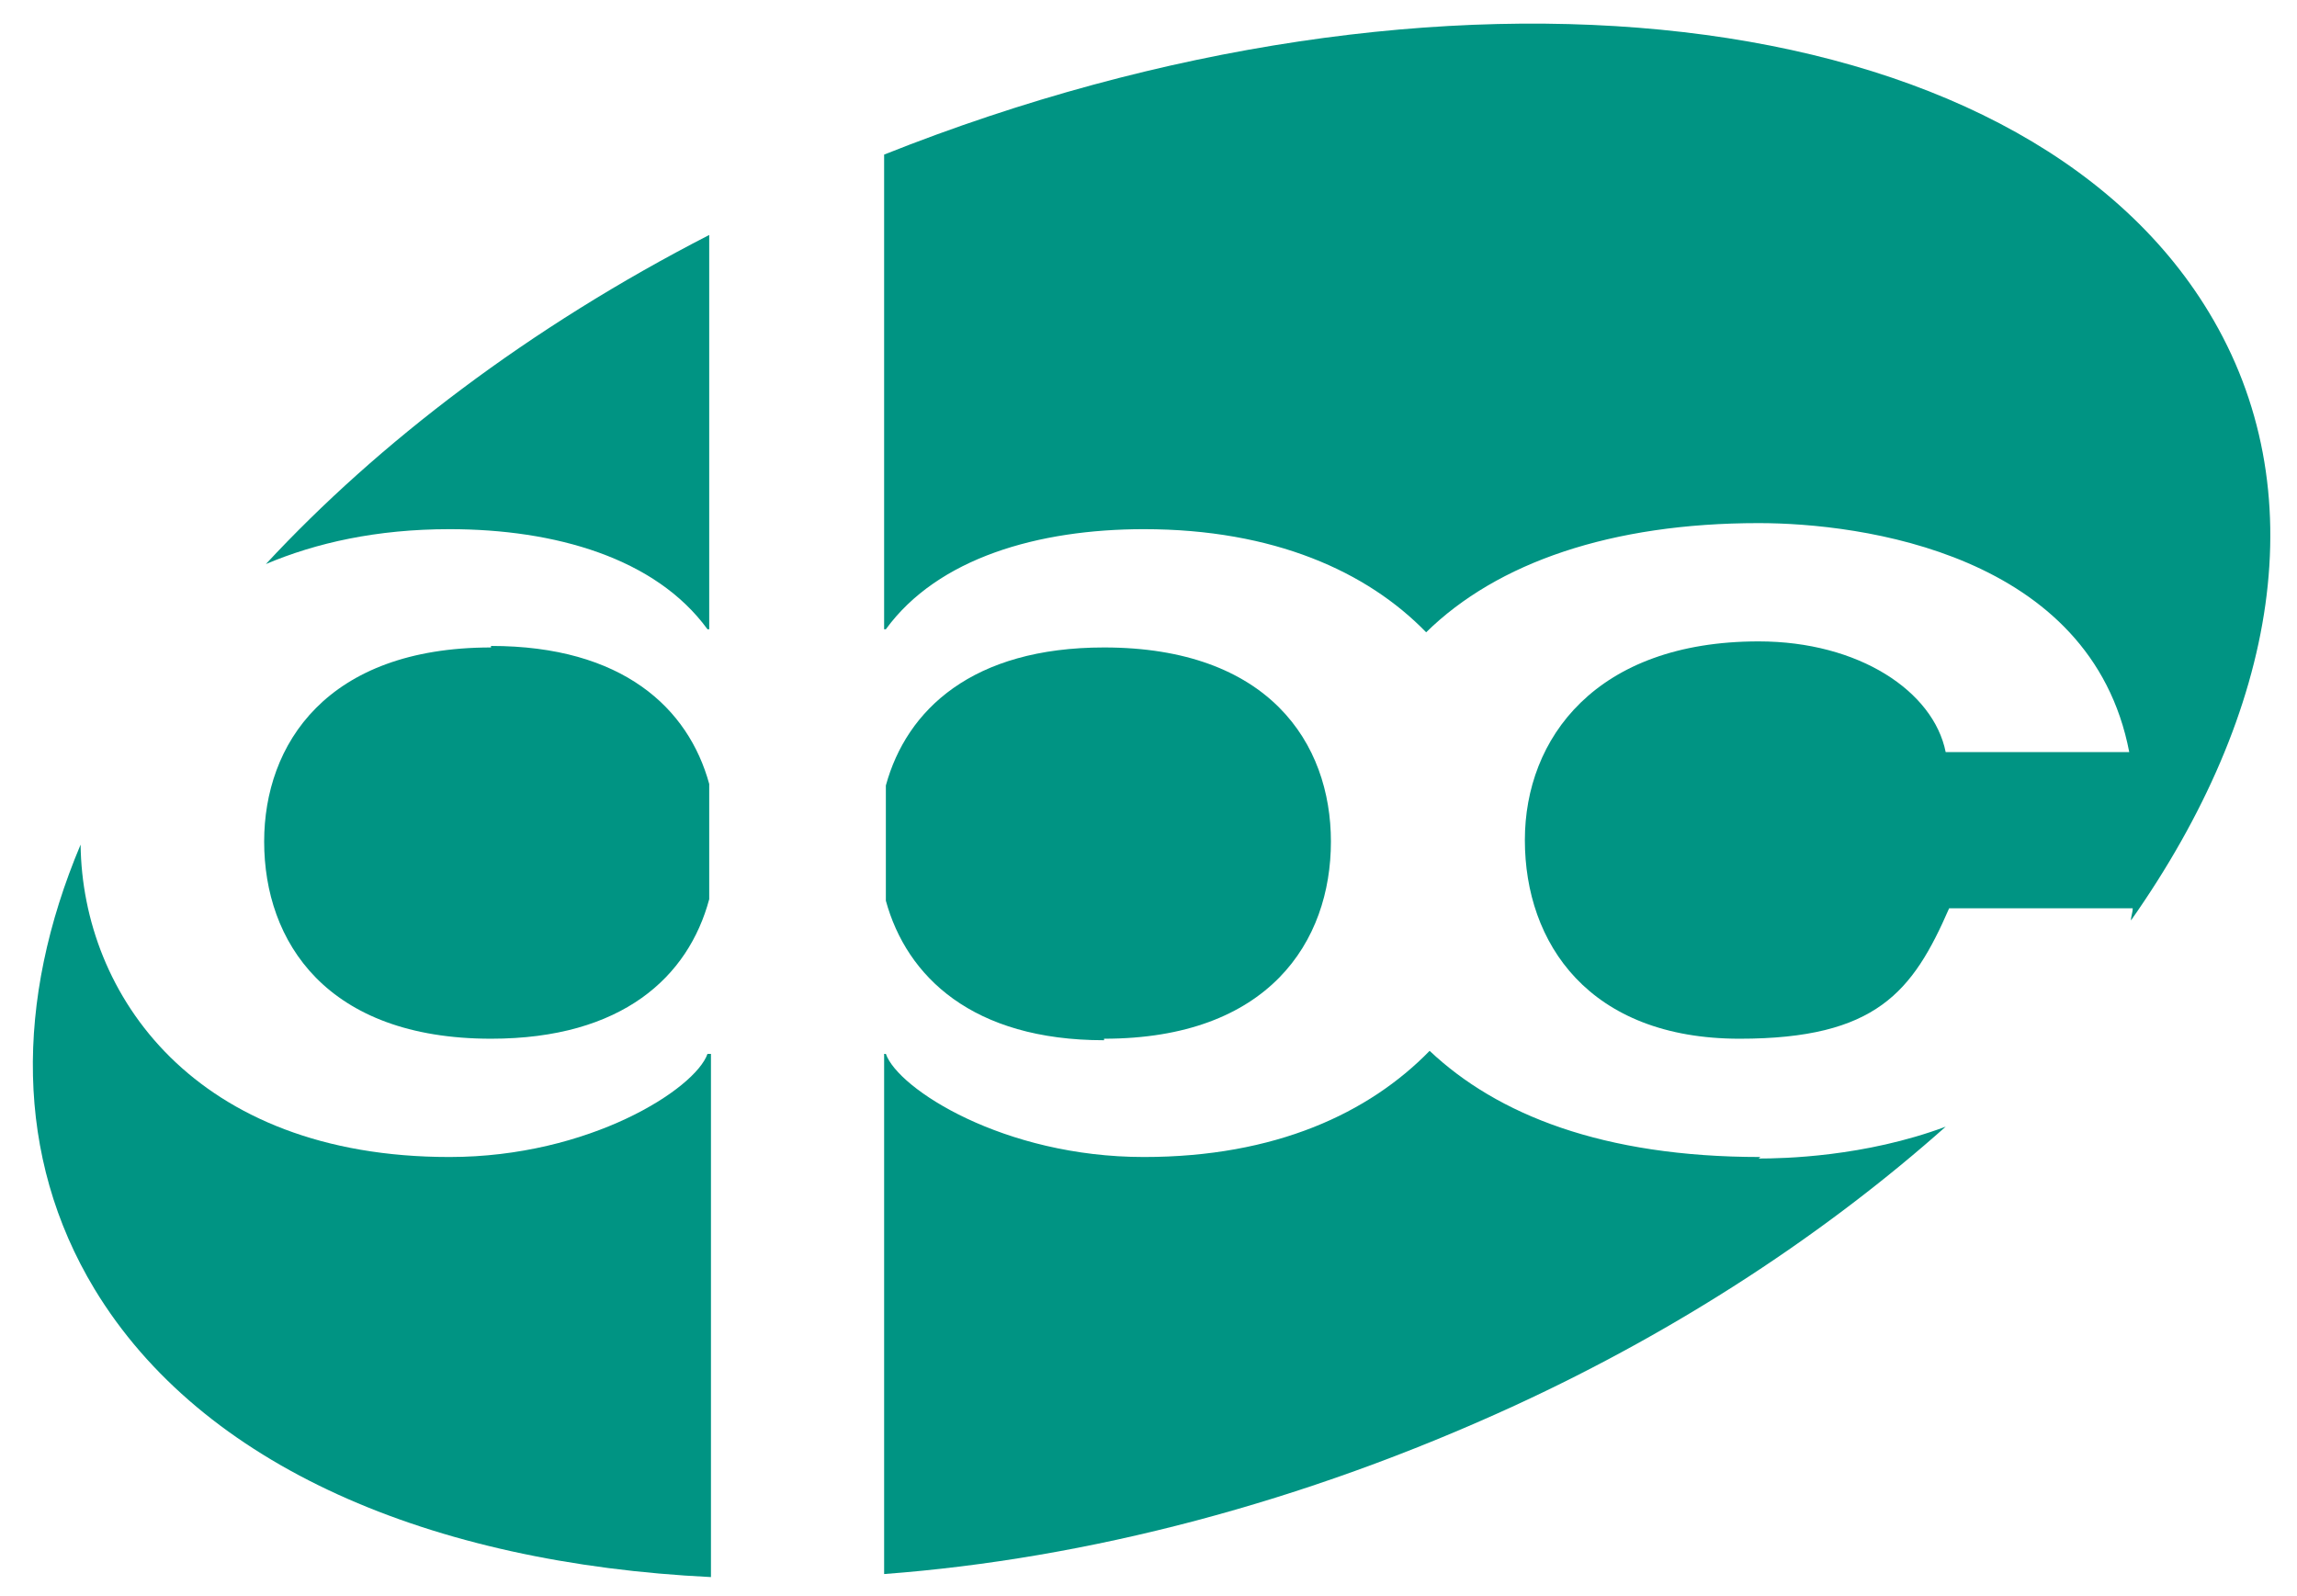
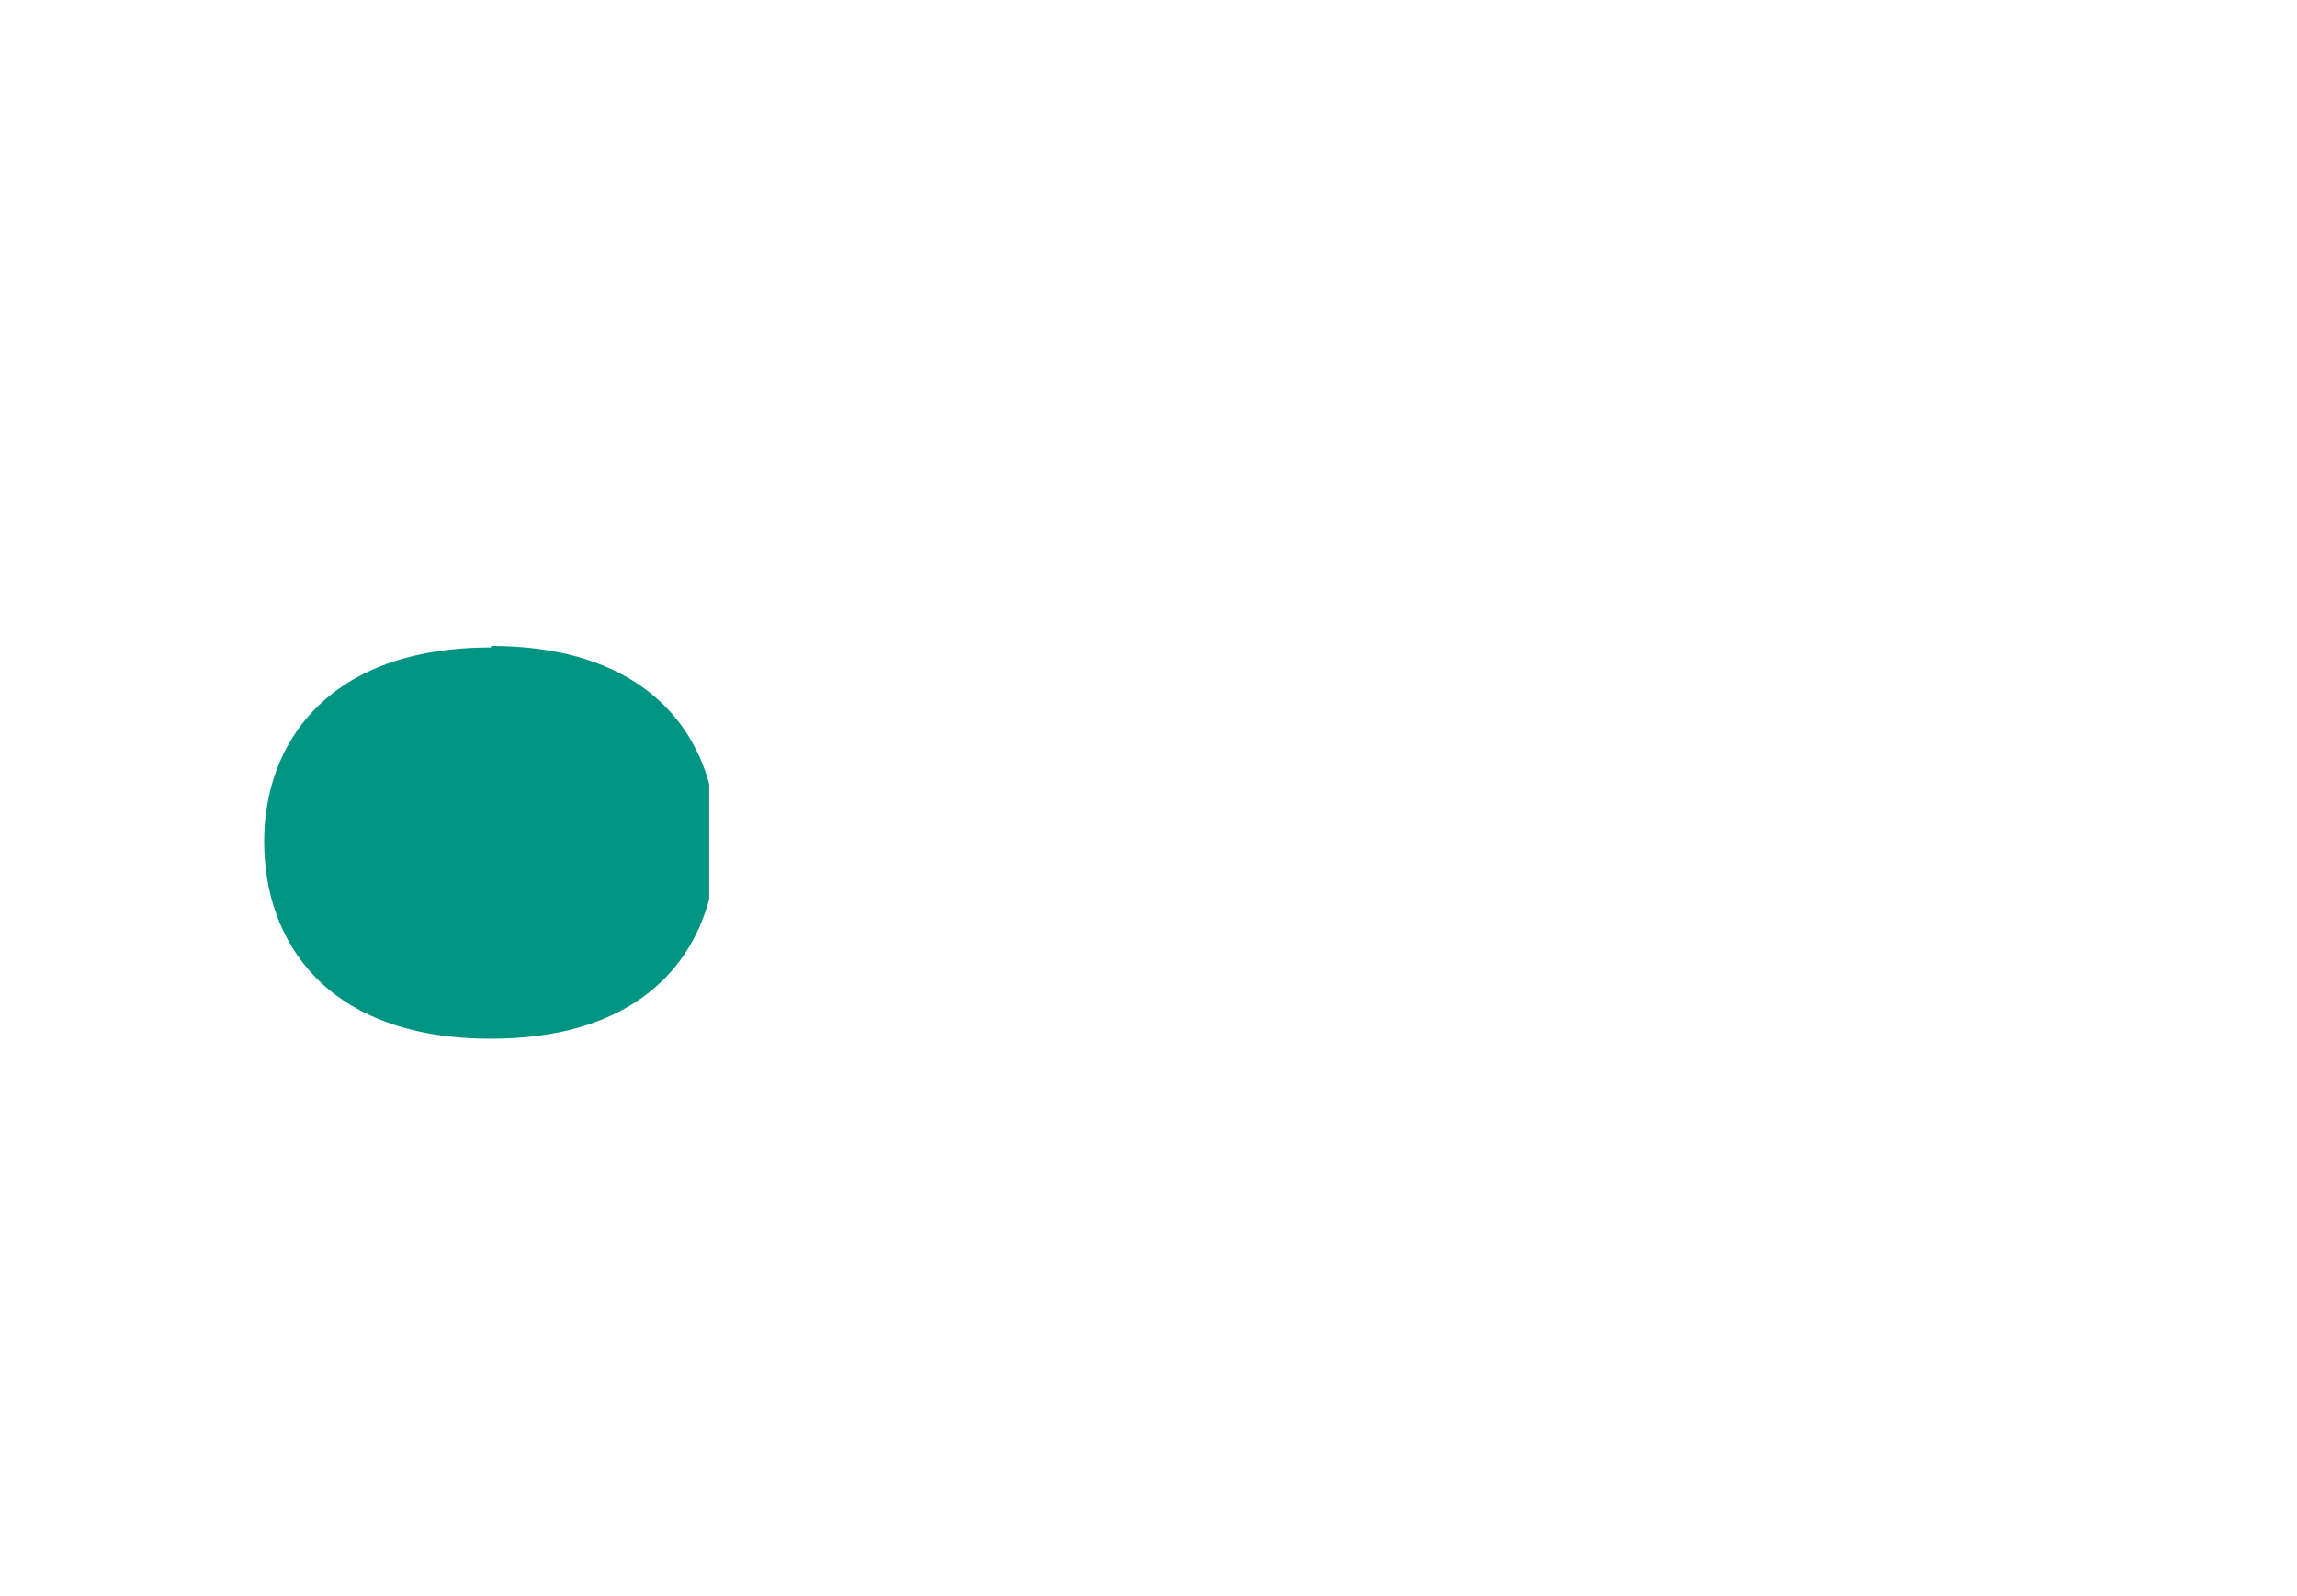
<svg xmlns="http://www.w3.org/2000/svg" xmlns:ns1="http://sodipodi.sourceforge.net/DTD/sodipodi-0.dtd" xmlns:ns2="http://www.inkscape.org/namespaces/inkscape" xml:space="preserve" width="316.103" height="219.684" version="1.1" style="clip-rule:evenodd;fill-rule:evenodd;image-rendering:optimizeQuality;shape-rendering:geometricPrecision;text-rendering:geometricPrecision" viewBox="0 0 3292.966 2287.678" id="svg1111" ns1:docname="dpc_cmyk_Portrait.svg" ns2:version="1.4 (86a8ad7, 2024-10-11)">
  <ns1:namedview pagecolor="#ffffff" bordercolor="#666666" borderopacity="1" objecttolerance="10" gridtolerance="10" guidetolerance="10" ns2:pageopacity="0" ns2:pageshadow="2" ns2:window-width="3840" ns2:window-height="2054" id="namedview1113" showgrid="false" ns2:zoom="3.0816116" ns2:cx="213.52464" ns2:cy="140.34864" ns2:window-x="-11" ns2:window-y="-11" ns2:window-maximized="1" ns2:current-layer="Layer_x0020_1" ns2:showpageshadow="2" ns2:pagecheckerboard="0" ns2:deskcolor="#d1d1d1" ns2:document-units="in" />
  <defs id="defs1039">
    <style type="text/css" id="style1037">
   
    .fil1 {fill:#009483;fill-rule:nonzero}
    .fil0 {fill:#727376;fill-rule:nonzero}
   
  </style>
  </defs>
  <g id="Layer_x0020_1" transform="matrix(0.95,0,0,0.912,893.419,1267.163)" ns2:label="Layer 1" ns2:groupmode="layer">
-     <path class="fil1" d="m 393.749,-400.78 h 2.613 c 78.398,-112.037 229.969,-157.329 389.379,-157.329 195.996,0 337.113,66.746 425.965,162.096 107.144,-109.653 279.621,-171.631 501.75,-171.631 154.184,0 501.75,47.675 559.242,359.949 h -277.008 c -18.293,-95.351 -130.664,-174.015 -282.234,-174.015 -245.648,0 -352.793,152.561 -352.793,312.274 0,162.096 96.691,312.274 324.047,312.274 206.449,0 261.328,-73.897 316.207,-205.004 h 277.008 c 0,7.151 -2.613,11.919 -2.613,19.07 C 2497.441,-272.057 2554.933,-620.087 2392.909,-898.988 2105.448,-1394.811 1232.612,-1494.929 393.749,-1146.899 Z" id="path1098" ns2:connector-curvature="0" style="fill:#009483;fill-rule:nonzero;stroke-width:2.496" />
    <path class="fil1" d="m -199.466,-372.175 c -248.262,0 -342.34,152.561 -342.34,305.122 0,157.329 94.078,309.89 342.34,309.89 198.609,0 297.914,-97.734 329.273,-219.307 V -157.636 C 98.448,-276.824 -0.856,-374.559 -199.466,-374.559 Z" id="path1100" ns2:connector-curvature="0" style="fill:#009483;fill-rule:nonzero;stroke-width:2.496" />
-     <path class="fil1" d="m 725.636,242.837 c 248.262,0 342.34,-152.561 342.34,-309.89 0,-154.945 -94.078,-305.122 -342.34,-305.122 -198.609,0 -297.914,97.734 -329.273,216.923 V 25.914 C 427.722,145.103 527.026,245.221 725.636,245.221 Z" id="path1102" ns2:connector-curvature="0" style="fill:#009483;fill-rule:nonzero;stroke-width:2.496" />
-     <path class="fil1" d="m 1716.07,428.771 c -237.809,0 -397.219,-66.745 -499.137,-166.864 -91.465,97.734 -232.582,166.864 -431.191,166.864 -211.676,0 -371.086,-107.27 -389.379,-162.096 h -2.613 v 128.723 0 688.909 c 305.754,-23.838 632.414,-112.037 951.234,-264.598 253.488,-121.572 473.004,-274.133 650.707,-438.613 -122.824,47.675 -245.648,50.059 -282.234,50.059 z" id="path1104" ns2:connector-curvature="0" style="fill:#009483;fill-rule:nonzero;stroke-width:2.496" />
-     <path class="fil1" d="m -262.185,-558.109 c 159.41,0 310.98,45.292 389.379,157.329 h 2.613 v -133.491 0 -486.289 c -271.781,145.41 -499.137,326.576 -669,517.278 75.785,-33.373 167.25,-54.827 277.008,-54.827 z" id="path1106" ns2:connector-curvature="0" style="fill:#009483;fill-rule:nonzero;stroke-width:2.496" />
-     <path class="fil1" d="m 129.808,266.675 h -2.613 c -18.293,54.827 -177.703,162.096 -389.379,162.096 -384.152,0 -554.016,-255.063 -556.629,-491.056 -99.305,245.528 -99.305,491.056 20.906,698.444 162.023,278.901 506.977,431.462 930.328,452.916 V 266.675 Z" id="path1108" ns2:connector-curvature="0" style="fill:#009483;fill-rule:nonzero;stroke-width:2.496" />
  </g>
</svg>